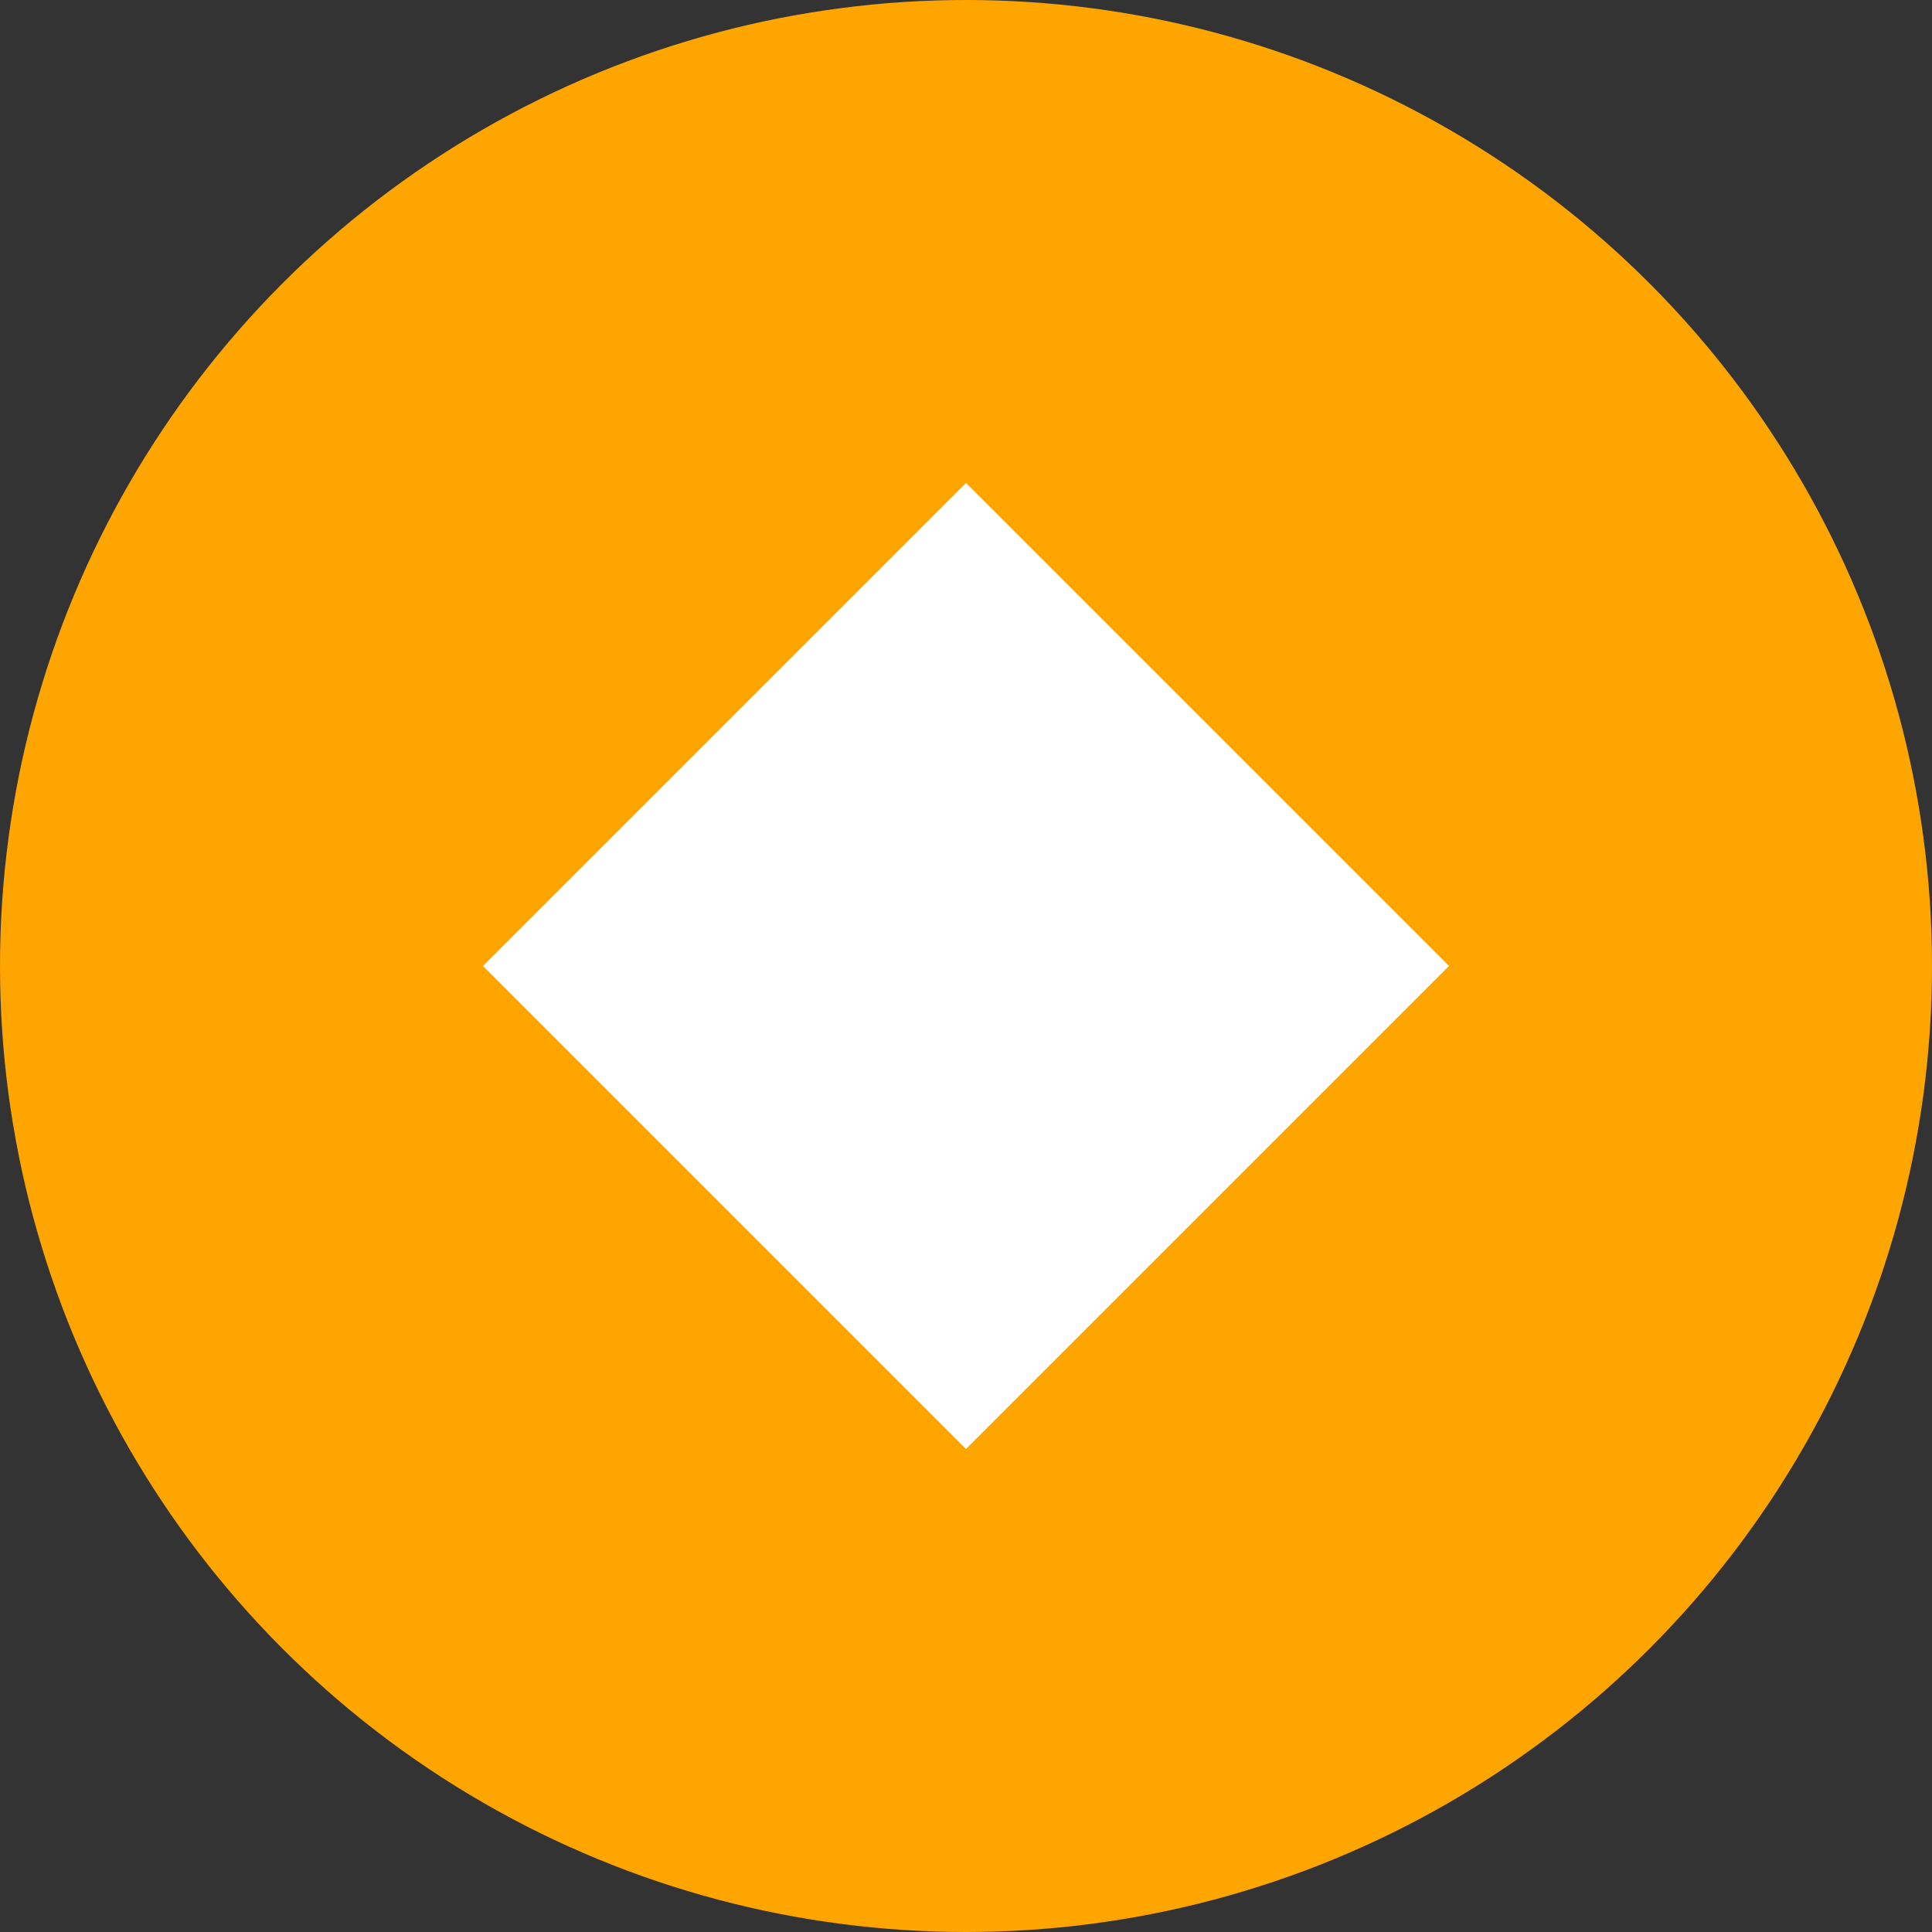
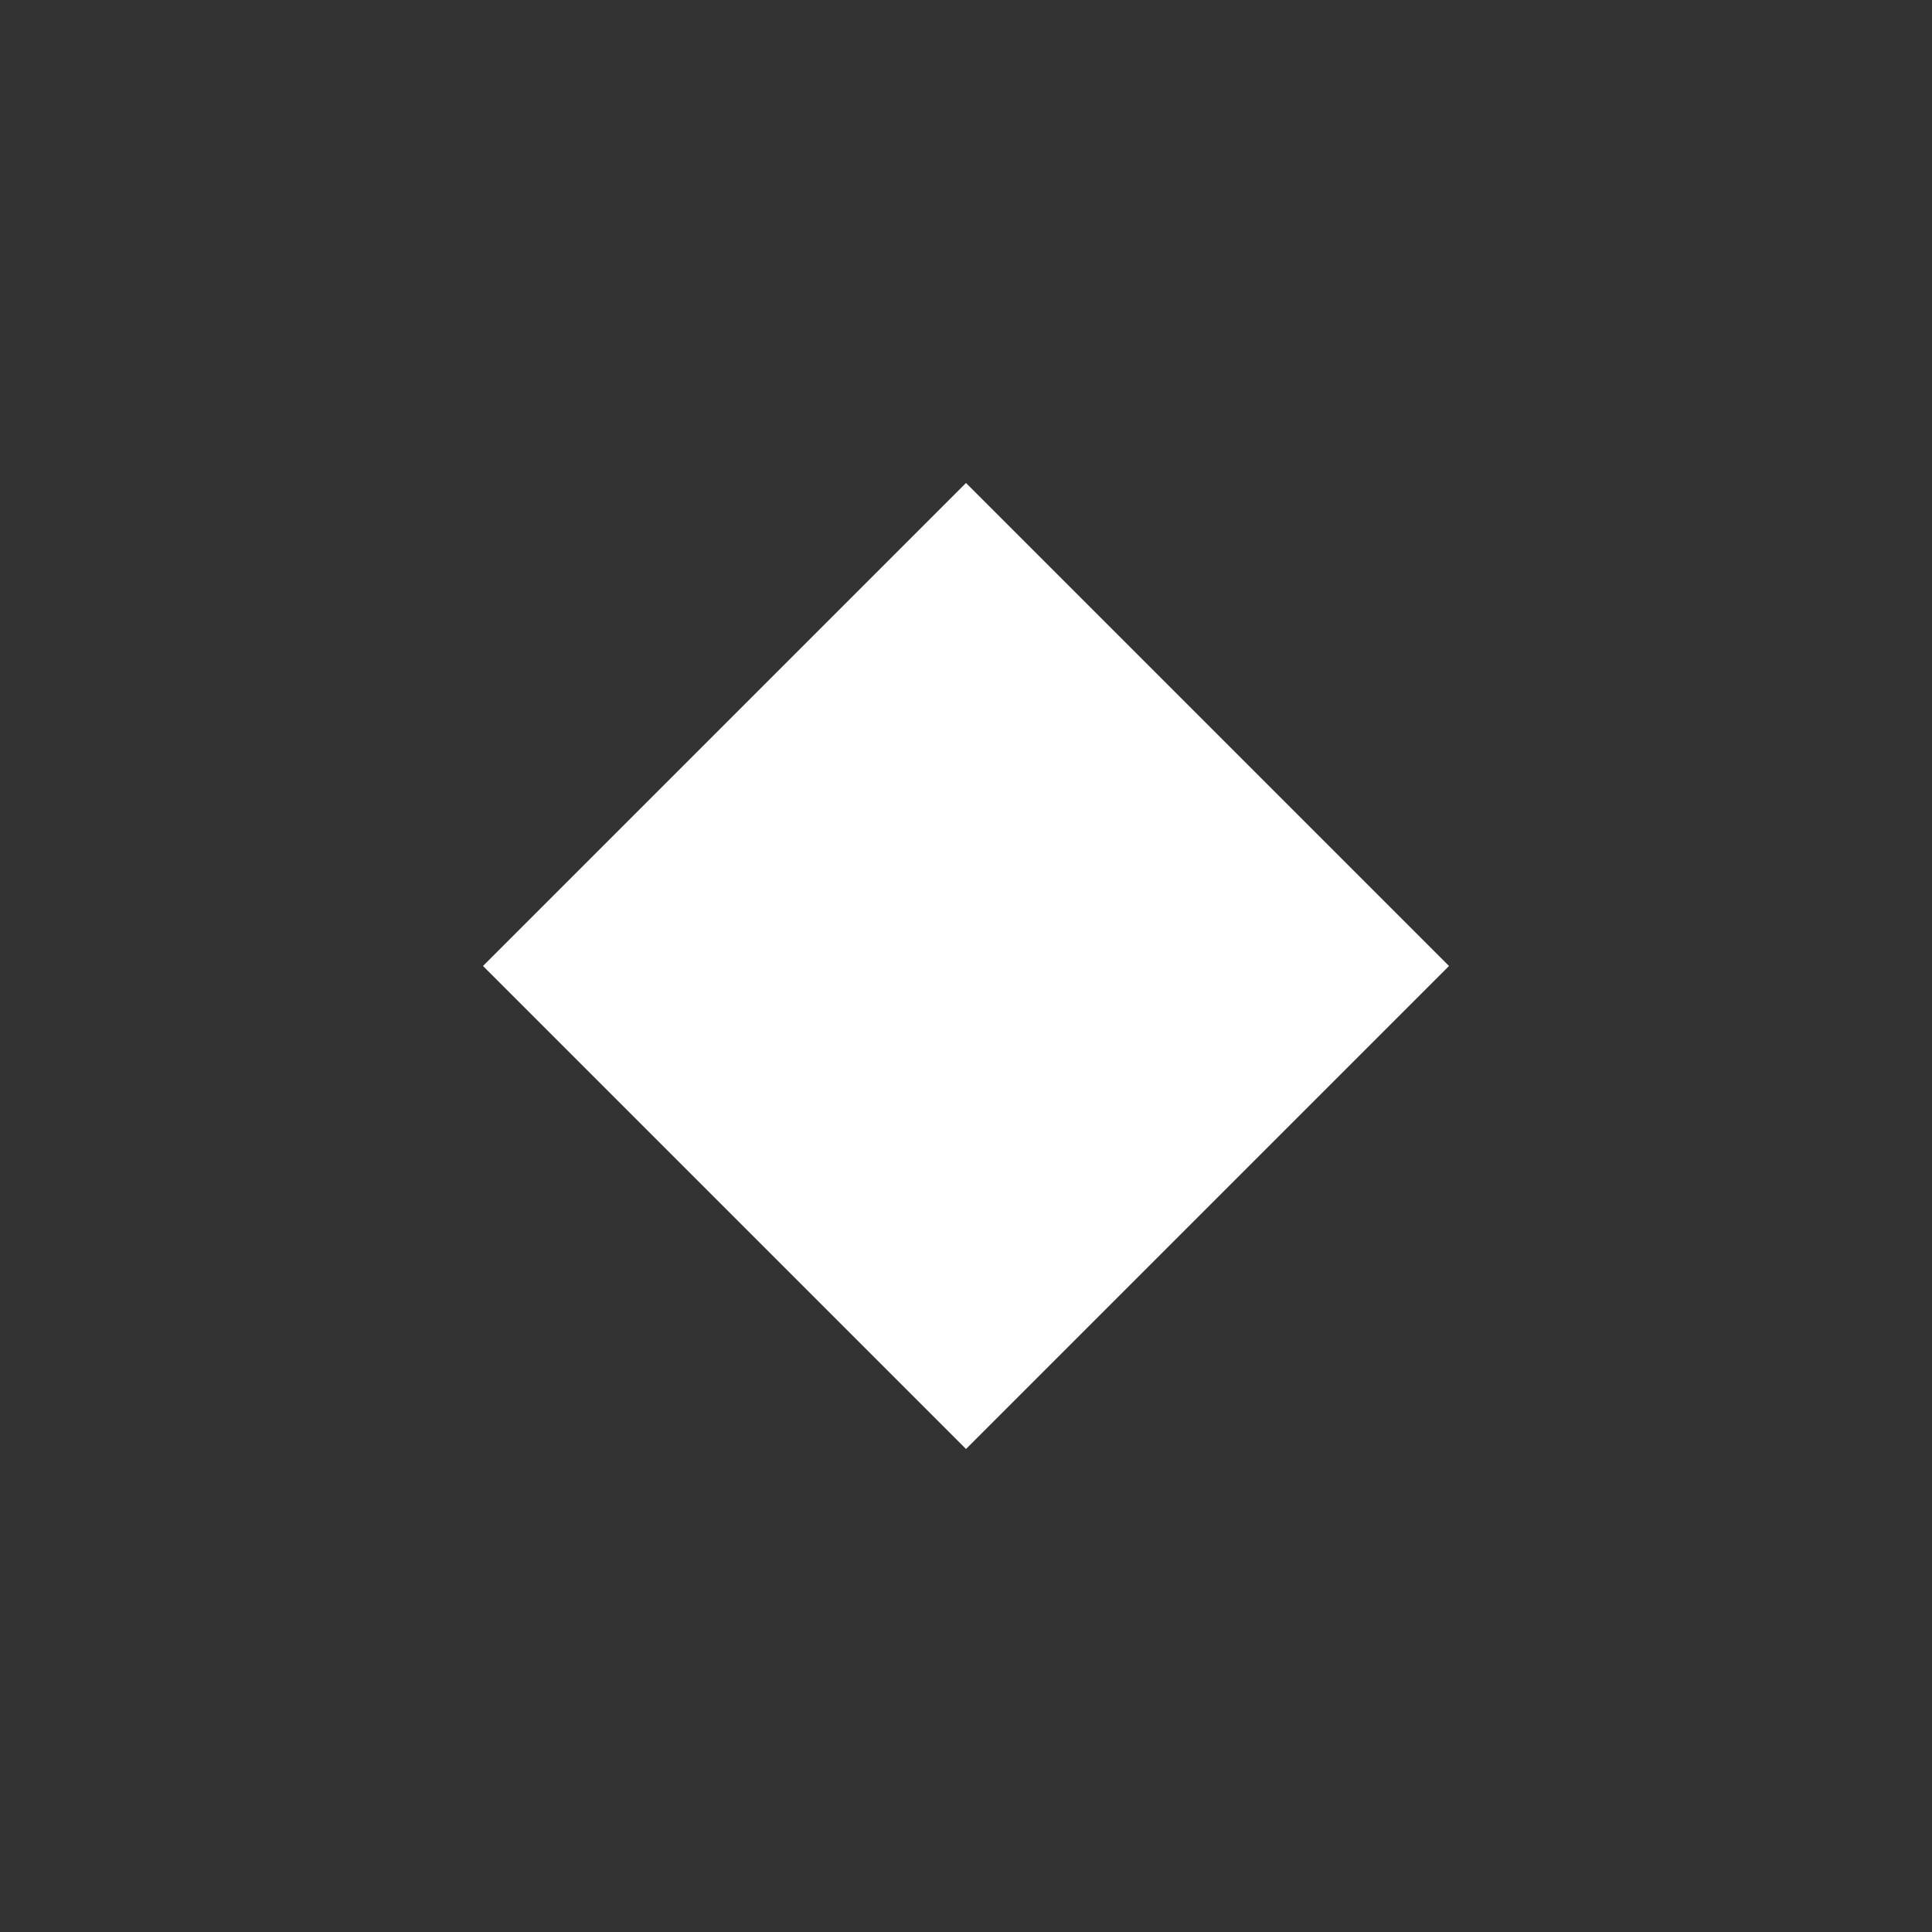
<svg xmlns="http://www.w3.org/2000/svg" width="32px" height="32px" viewBox="0 0 32 32" version="1.1">
  <rect x="0" y="0" width="32" height="32" fill="#333333" stroke="none" />
  <title>Portfolio Favicon</title>
  <g stroke="none" stroke-width="1" fill="none" fill-rule="evenodd">
-     <circle fill="#FFA500" cx="16" cy="16" r="16" />
    <path d="M16,8 L24,16 L16,24 L8,16 L16,8 Z" fill="#FFFFFF" />
  </g>
</svg>